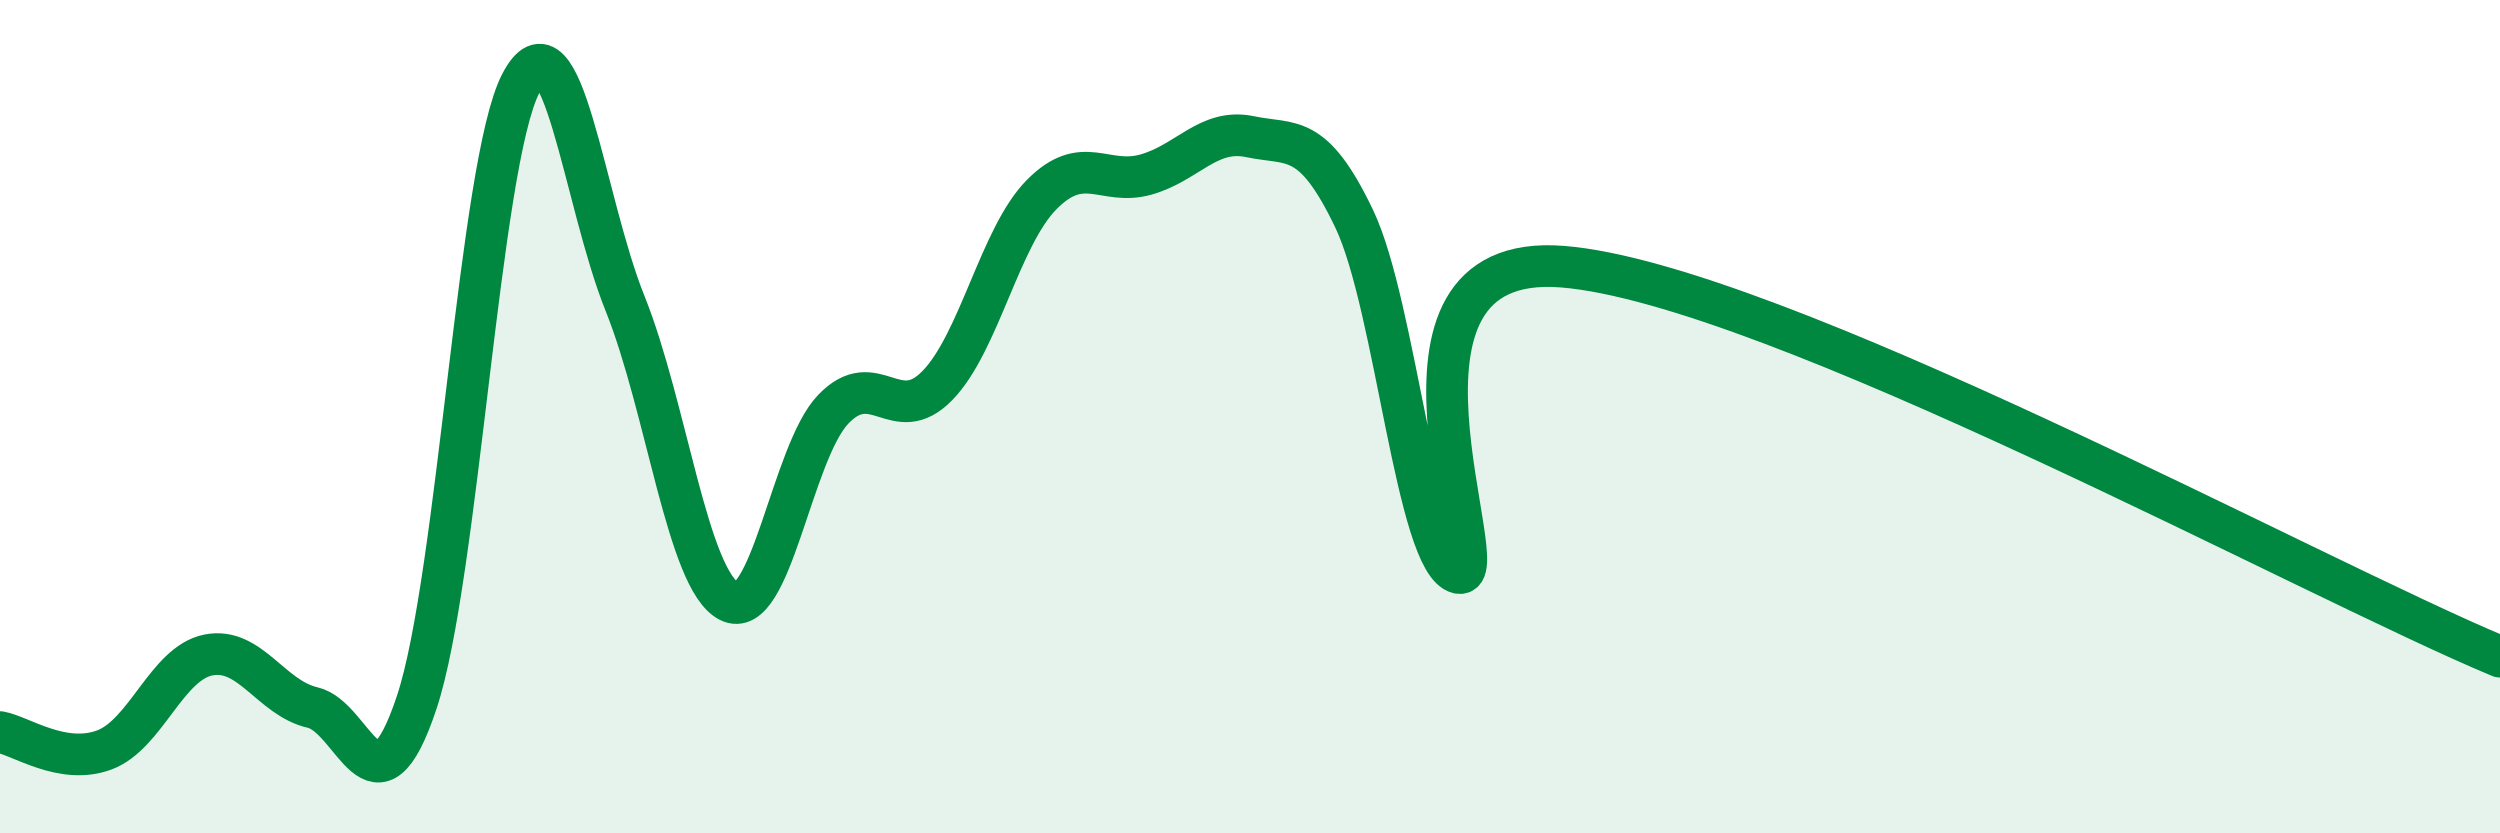
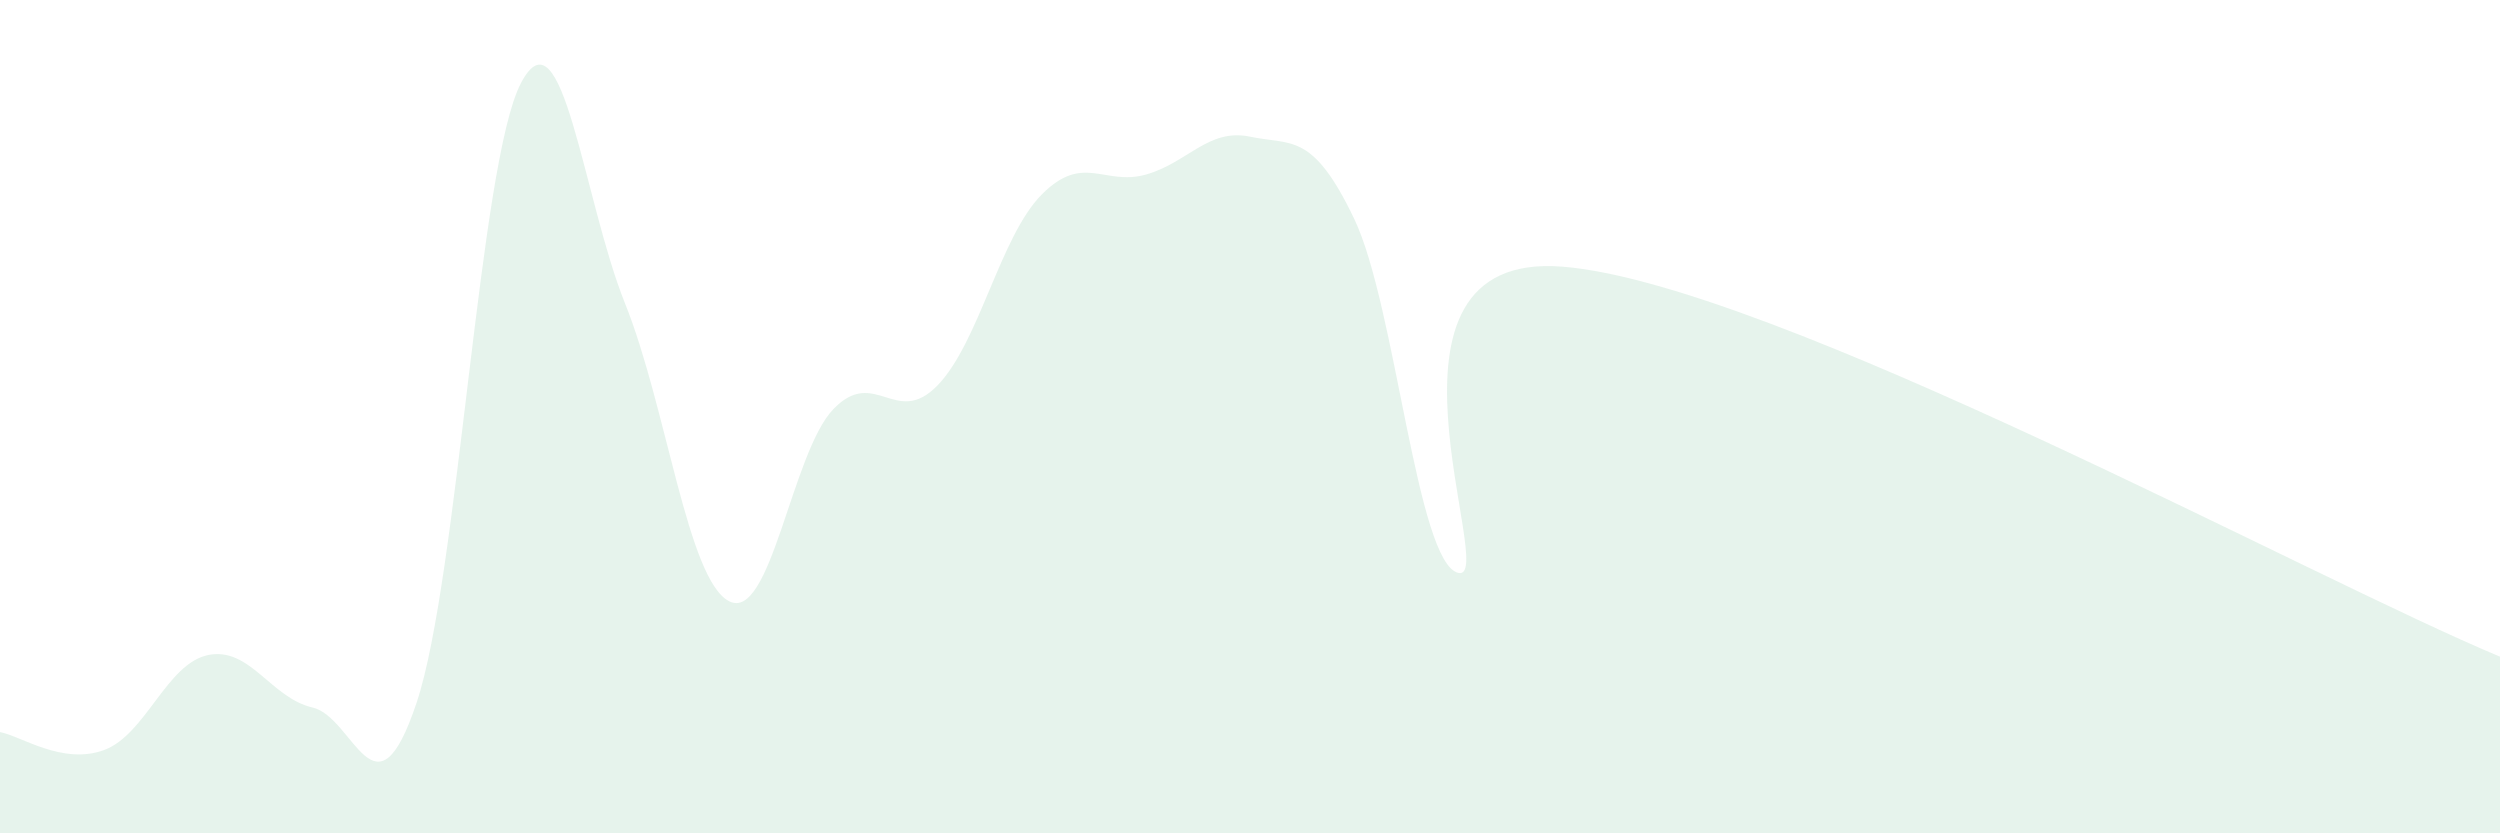
<svg xmlns="http://www.w3.org/2000/svg" width="60" height="20" viewBox="0 0 60 20">
  <path d="M 0,17.57 C 0.5,17.66 1.5,18.37 2.5,18 C 3.5,17.63 4,15.92 5,15.72 C 6,15.52 6.5,16.75 7.5,16.98 C 8.5,17.21 9,19.86 10,16.86 C 11,13.86 11.5,3.92 12.5,2 C 13.5,0.08 14,4.79 15,7.28 C 16,9.77 16.5,13.92 17.5,14.43 C 18.5,14.94 19,10.86 20,9.82 C 21,8.78 21.5,10.28 22.5,9.25 C 23.5,8.22 24,5.68 25,4.67 C 26,3.66 26.5,4.47 27.5,4.19 C 28.5,3.91 29,3.07 30,3.28 C 31,3.49 31.5,3.16 32.5,5.25 C 33.5,7.34 34,13.52 35,13.75 C 36,13.98 32.5,6 37.5,6.4 C 42.5,6.8 55.5,13.89 60,15.76L60 20L0 20Z" fill="#008740" opacity="0.1" stroke-linecap="round" stroke-linejoin="round" />
-   <path d="M 0,17.57 C 0.5,17.66 1.5,18.37 2.5,18 C 3.5,17.63 4,15.92 5,15.72 C 6,15.52 6.5,16.75 7.5,16.98 C 8.5,17.21 9,19.86 10,16.86 C 11,13.86 11.5,3.92 12.5,2 C 13.5,0.08 14,4.79 15,7.28 C 16,9.77 16.5,13.92 17.5,14.43 C 18.5,14.94 19,10.86 20,9.82 C 21,8.78 21.5,10.28 22.5,9.25 C 23.5,8.22 24,5.68 25,4.67 C 26,3.66 26.5,4.47 27.5,4.19 C 28.5,3.91 29,3.07 30,3.28 C 31,3.49 31.5,3.16 32.5,5.25 C 33.5,7.34 34,13.52 35,13.75 C 36,13.98 32.5,6 37.5,6.4 C 42.5,6.8 55.5,13.89 60,15.76" stroke="#008740" stroke-width="1" fill="none" stroke-linecap="round" stroke-linejoin="round" />
</svg>